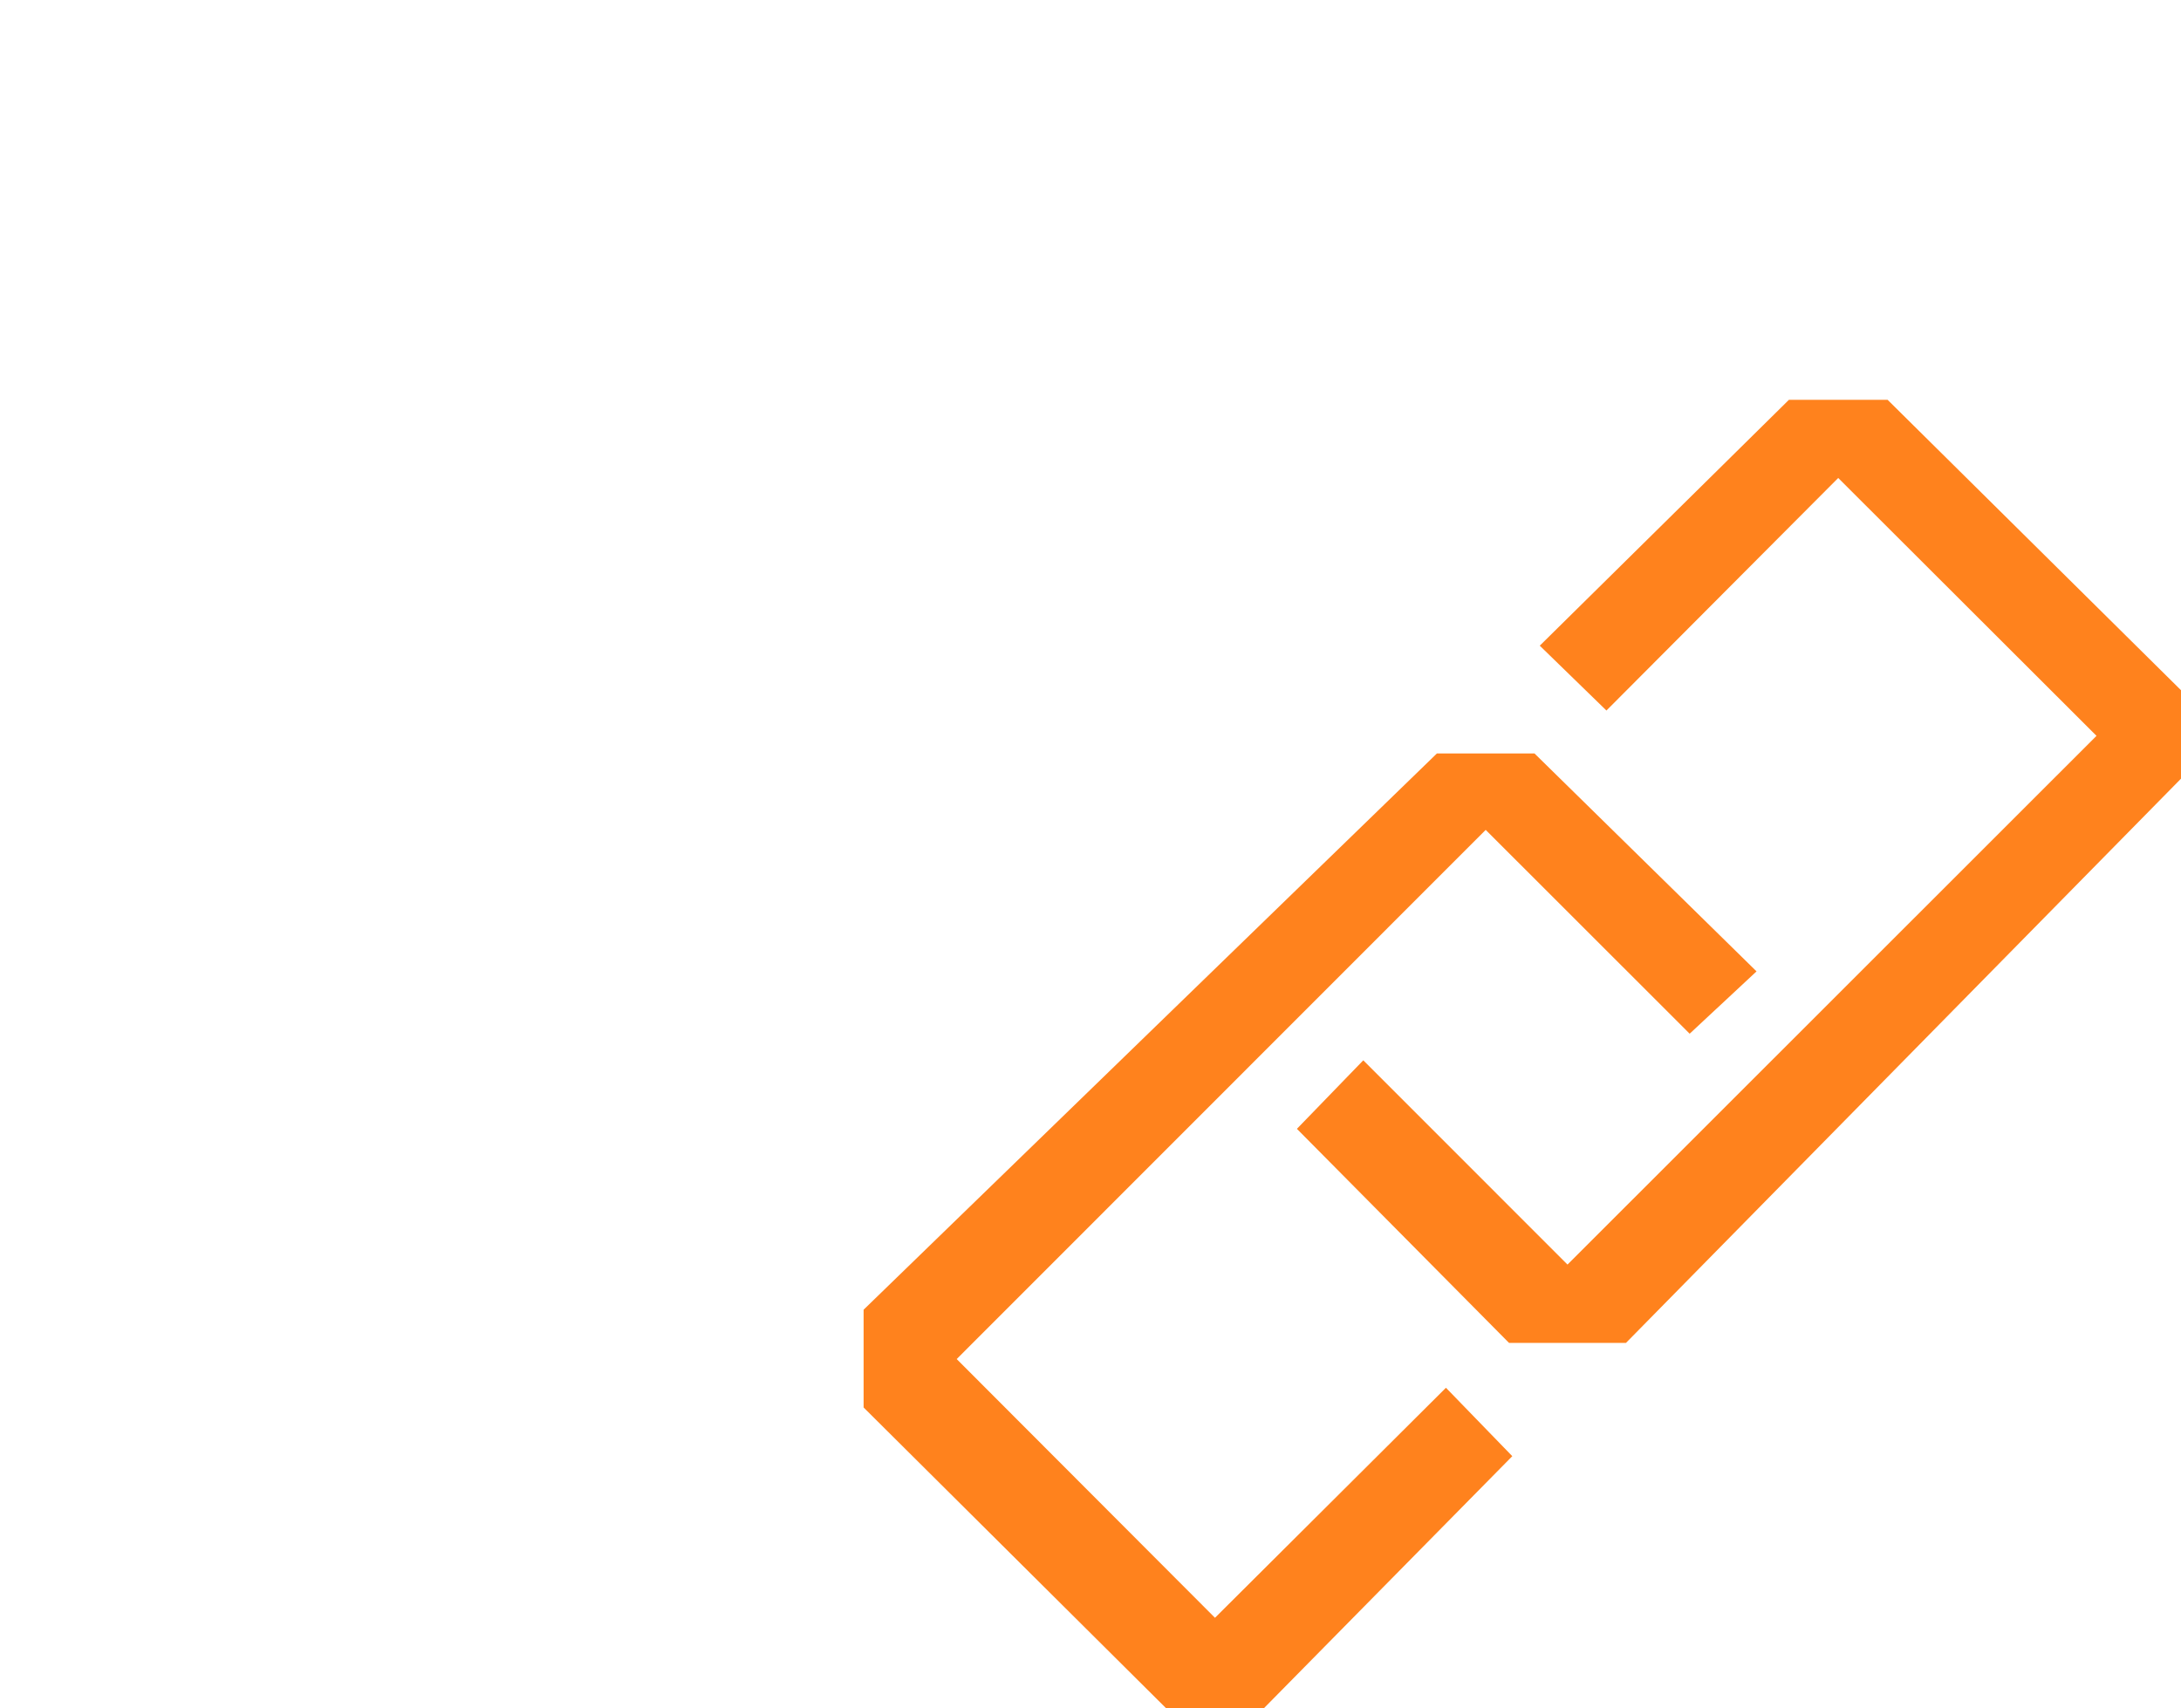
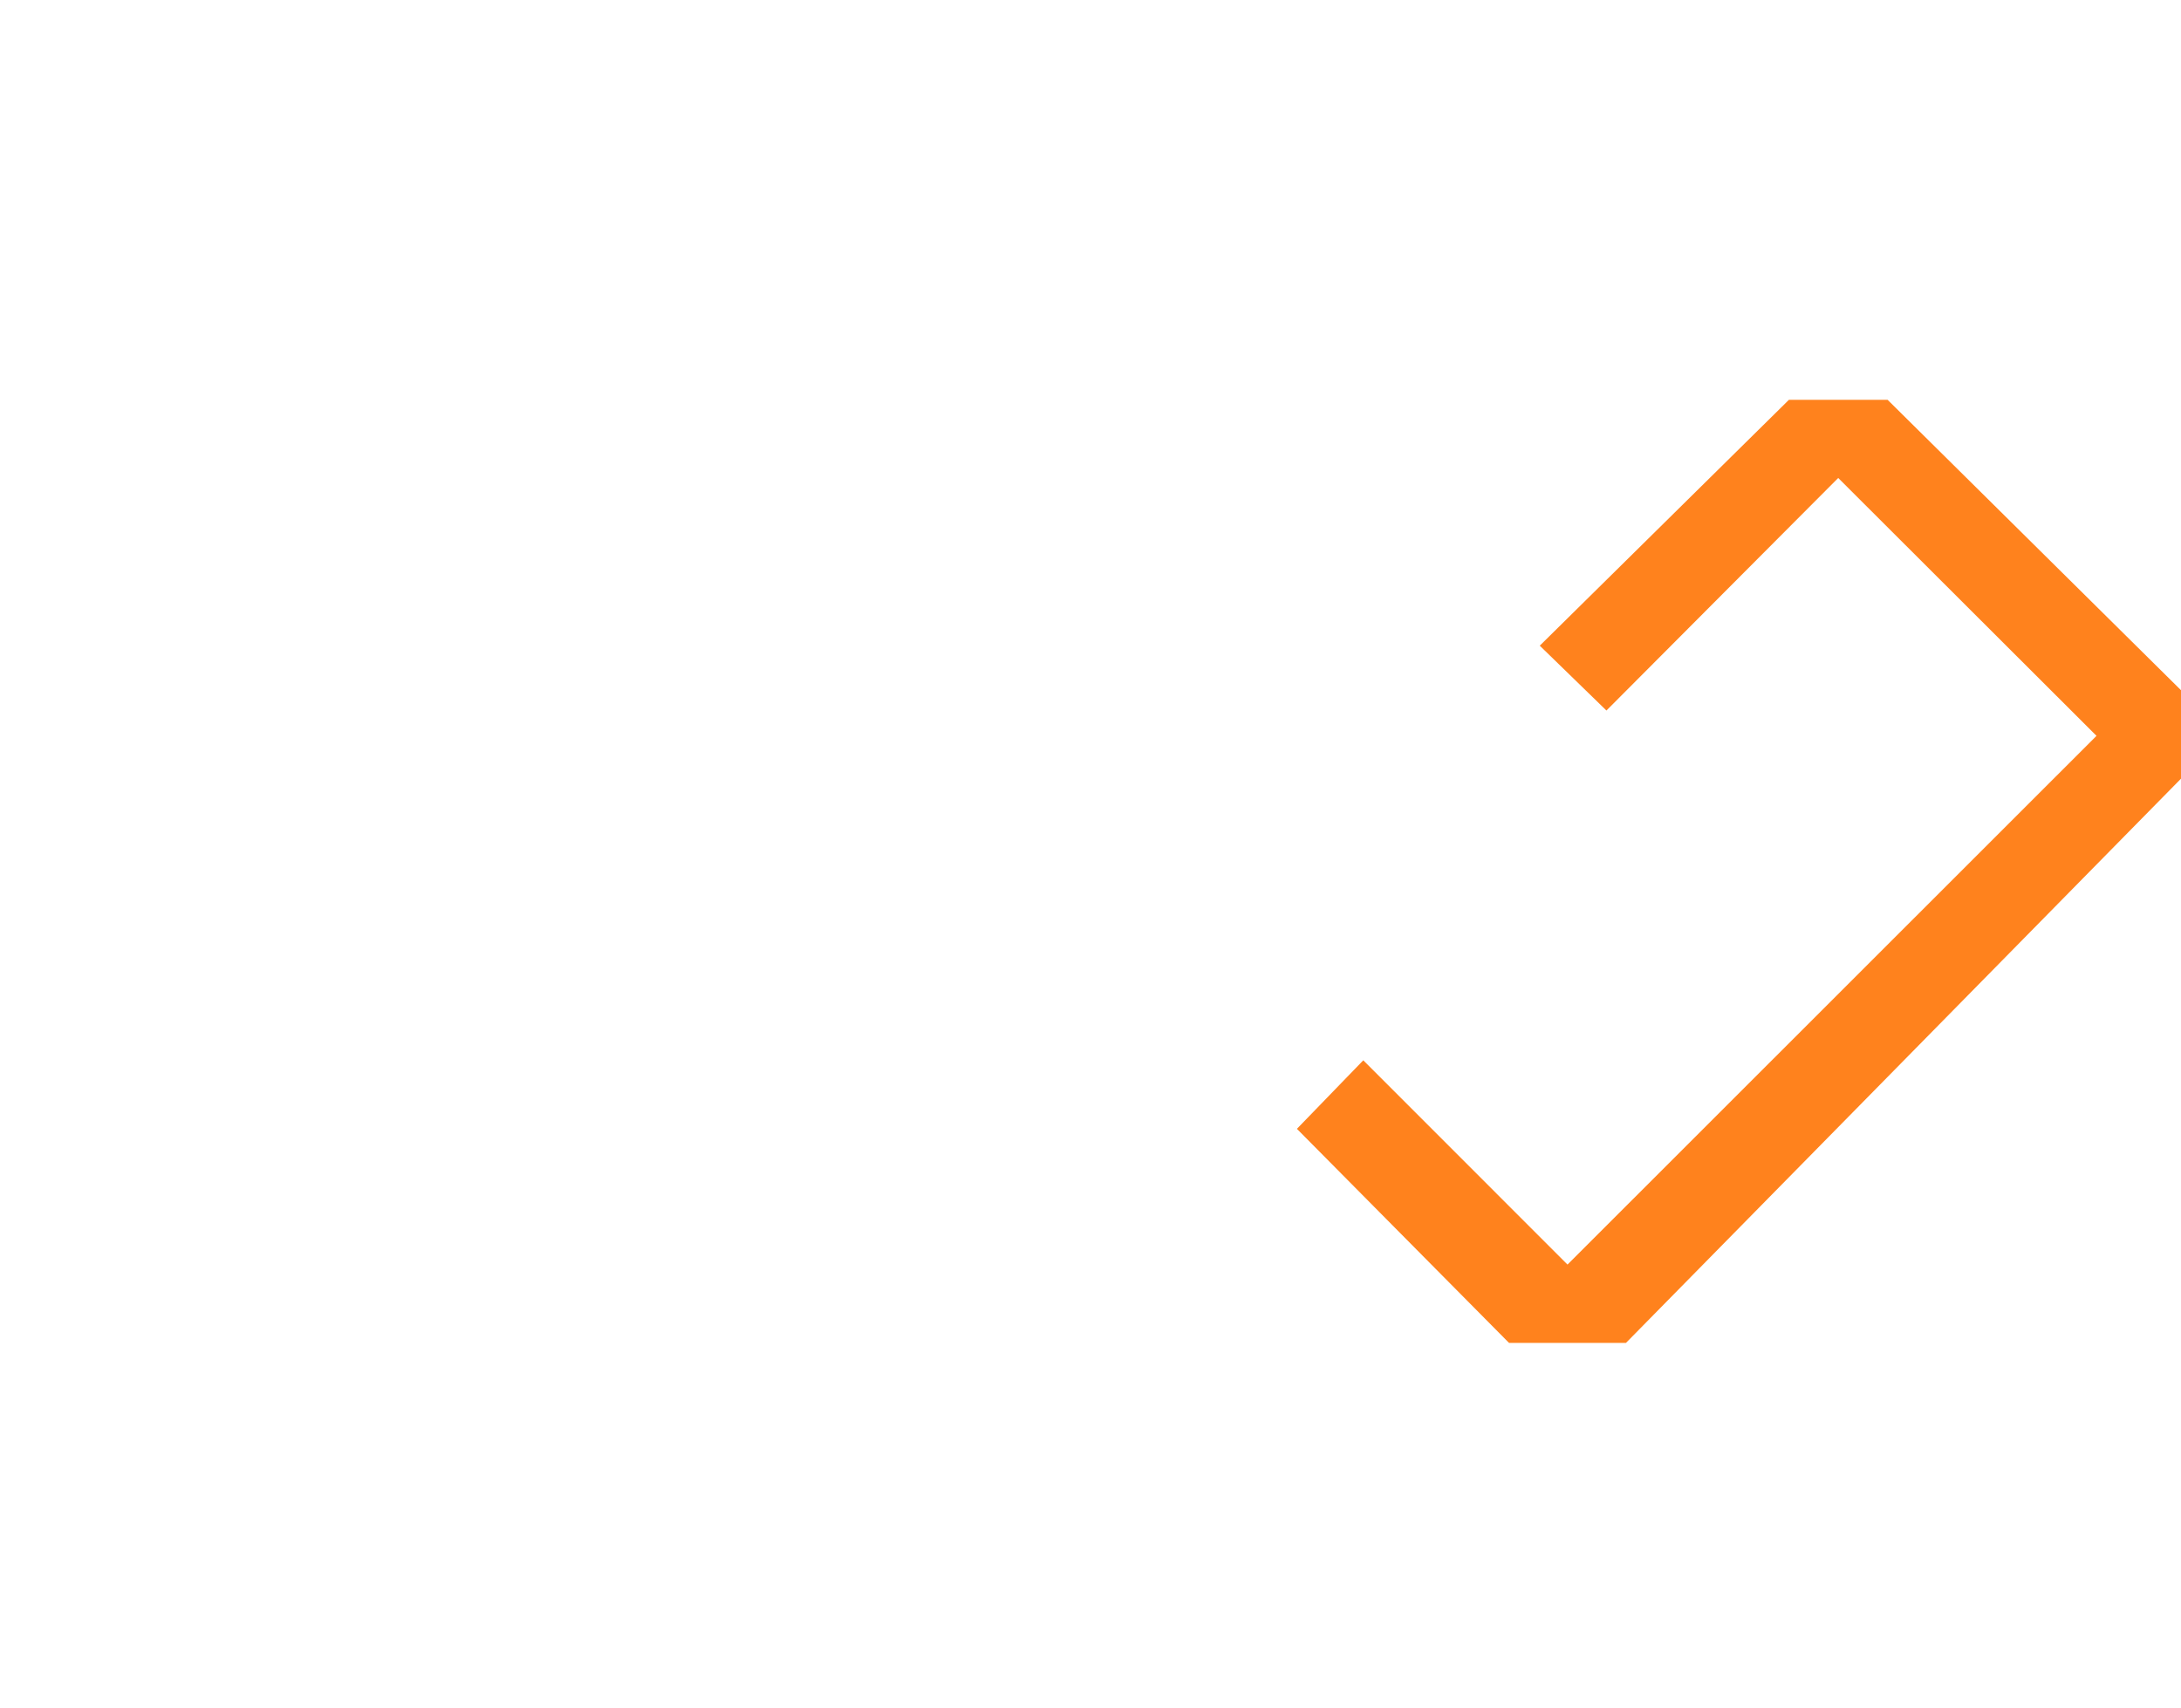
<svg xmlns="http://www.w3.org/2000/svg" version="1.1" id="Шар_1" x="0px" y="0px" width="120px" height="94px" viewBox="0 0 120 94" enable-background="new 0 0 120 94" xml:space="preserve">
  <polygon fill="#ff821d" points="98.428,22 84.719,35.529 88.387,39.097 101.14,26.301 115.351,40.49 86.245,69.584 75.009,58.344   71.357,62.115 82.931,73.797 83.027,73.893 83.162,73.893 89.327,73.893 89.463,73.893 120.165,42.679 120.165,38.143   103.952,22.094 103.857,22 " />
-   <polygon fill="#ff821d" points="79.059,41.46 47.614,71.973 47.516,72.068 47.516,72.205 47.516,77.313 47.516,77.447 64.162,94   64.296,94 69.402,94 69.537,94 83.207,80.127 79.557,76.363 66.849,89.02 52.638,74.783 81.744,45.665 92.966,56.881 96.646,53.451   84.524,41.553 84.43,41.46 " />
</svg>